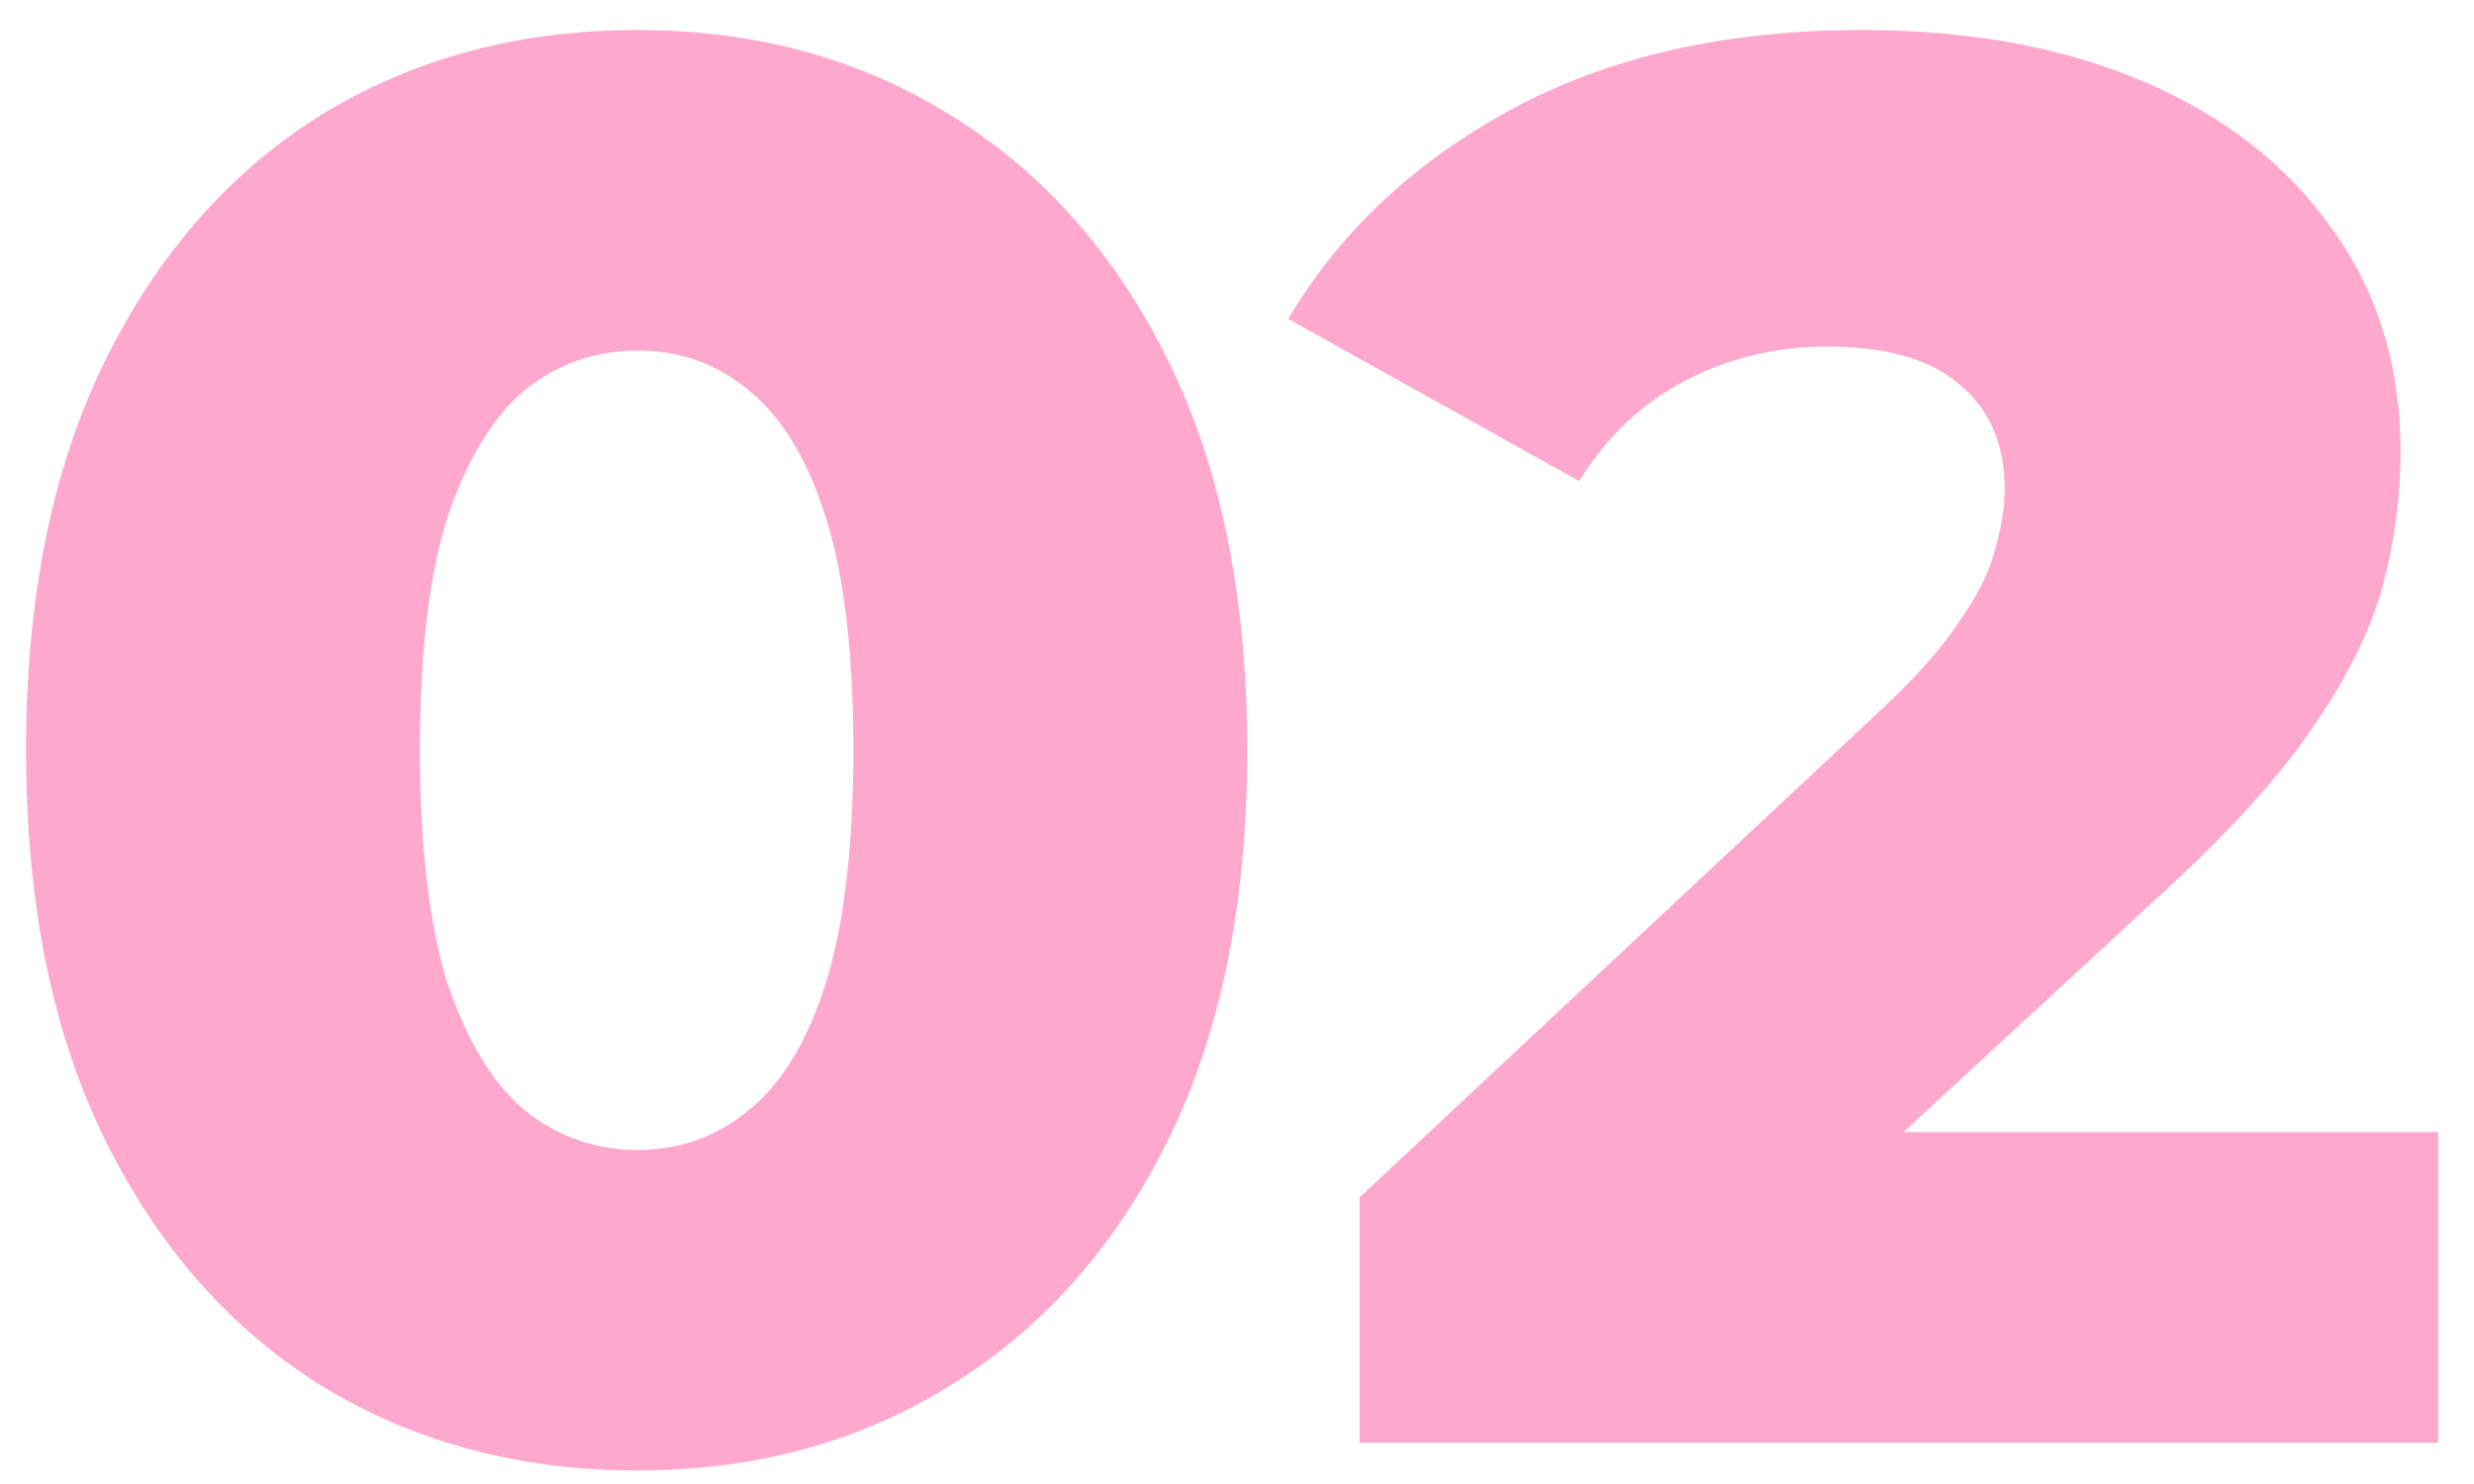
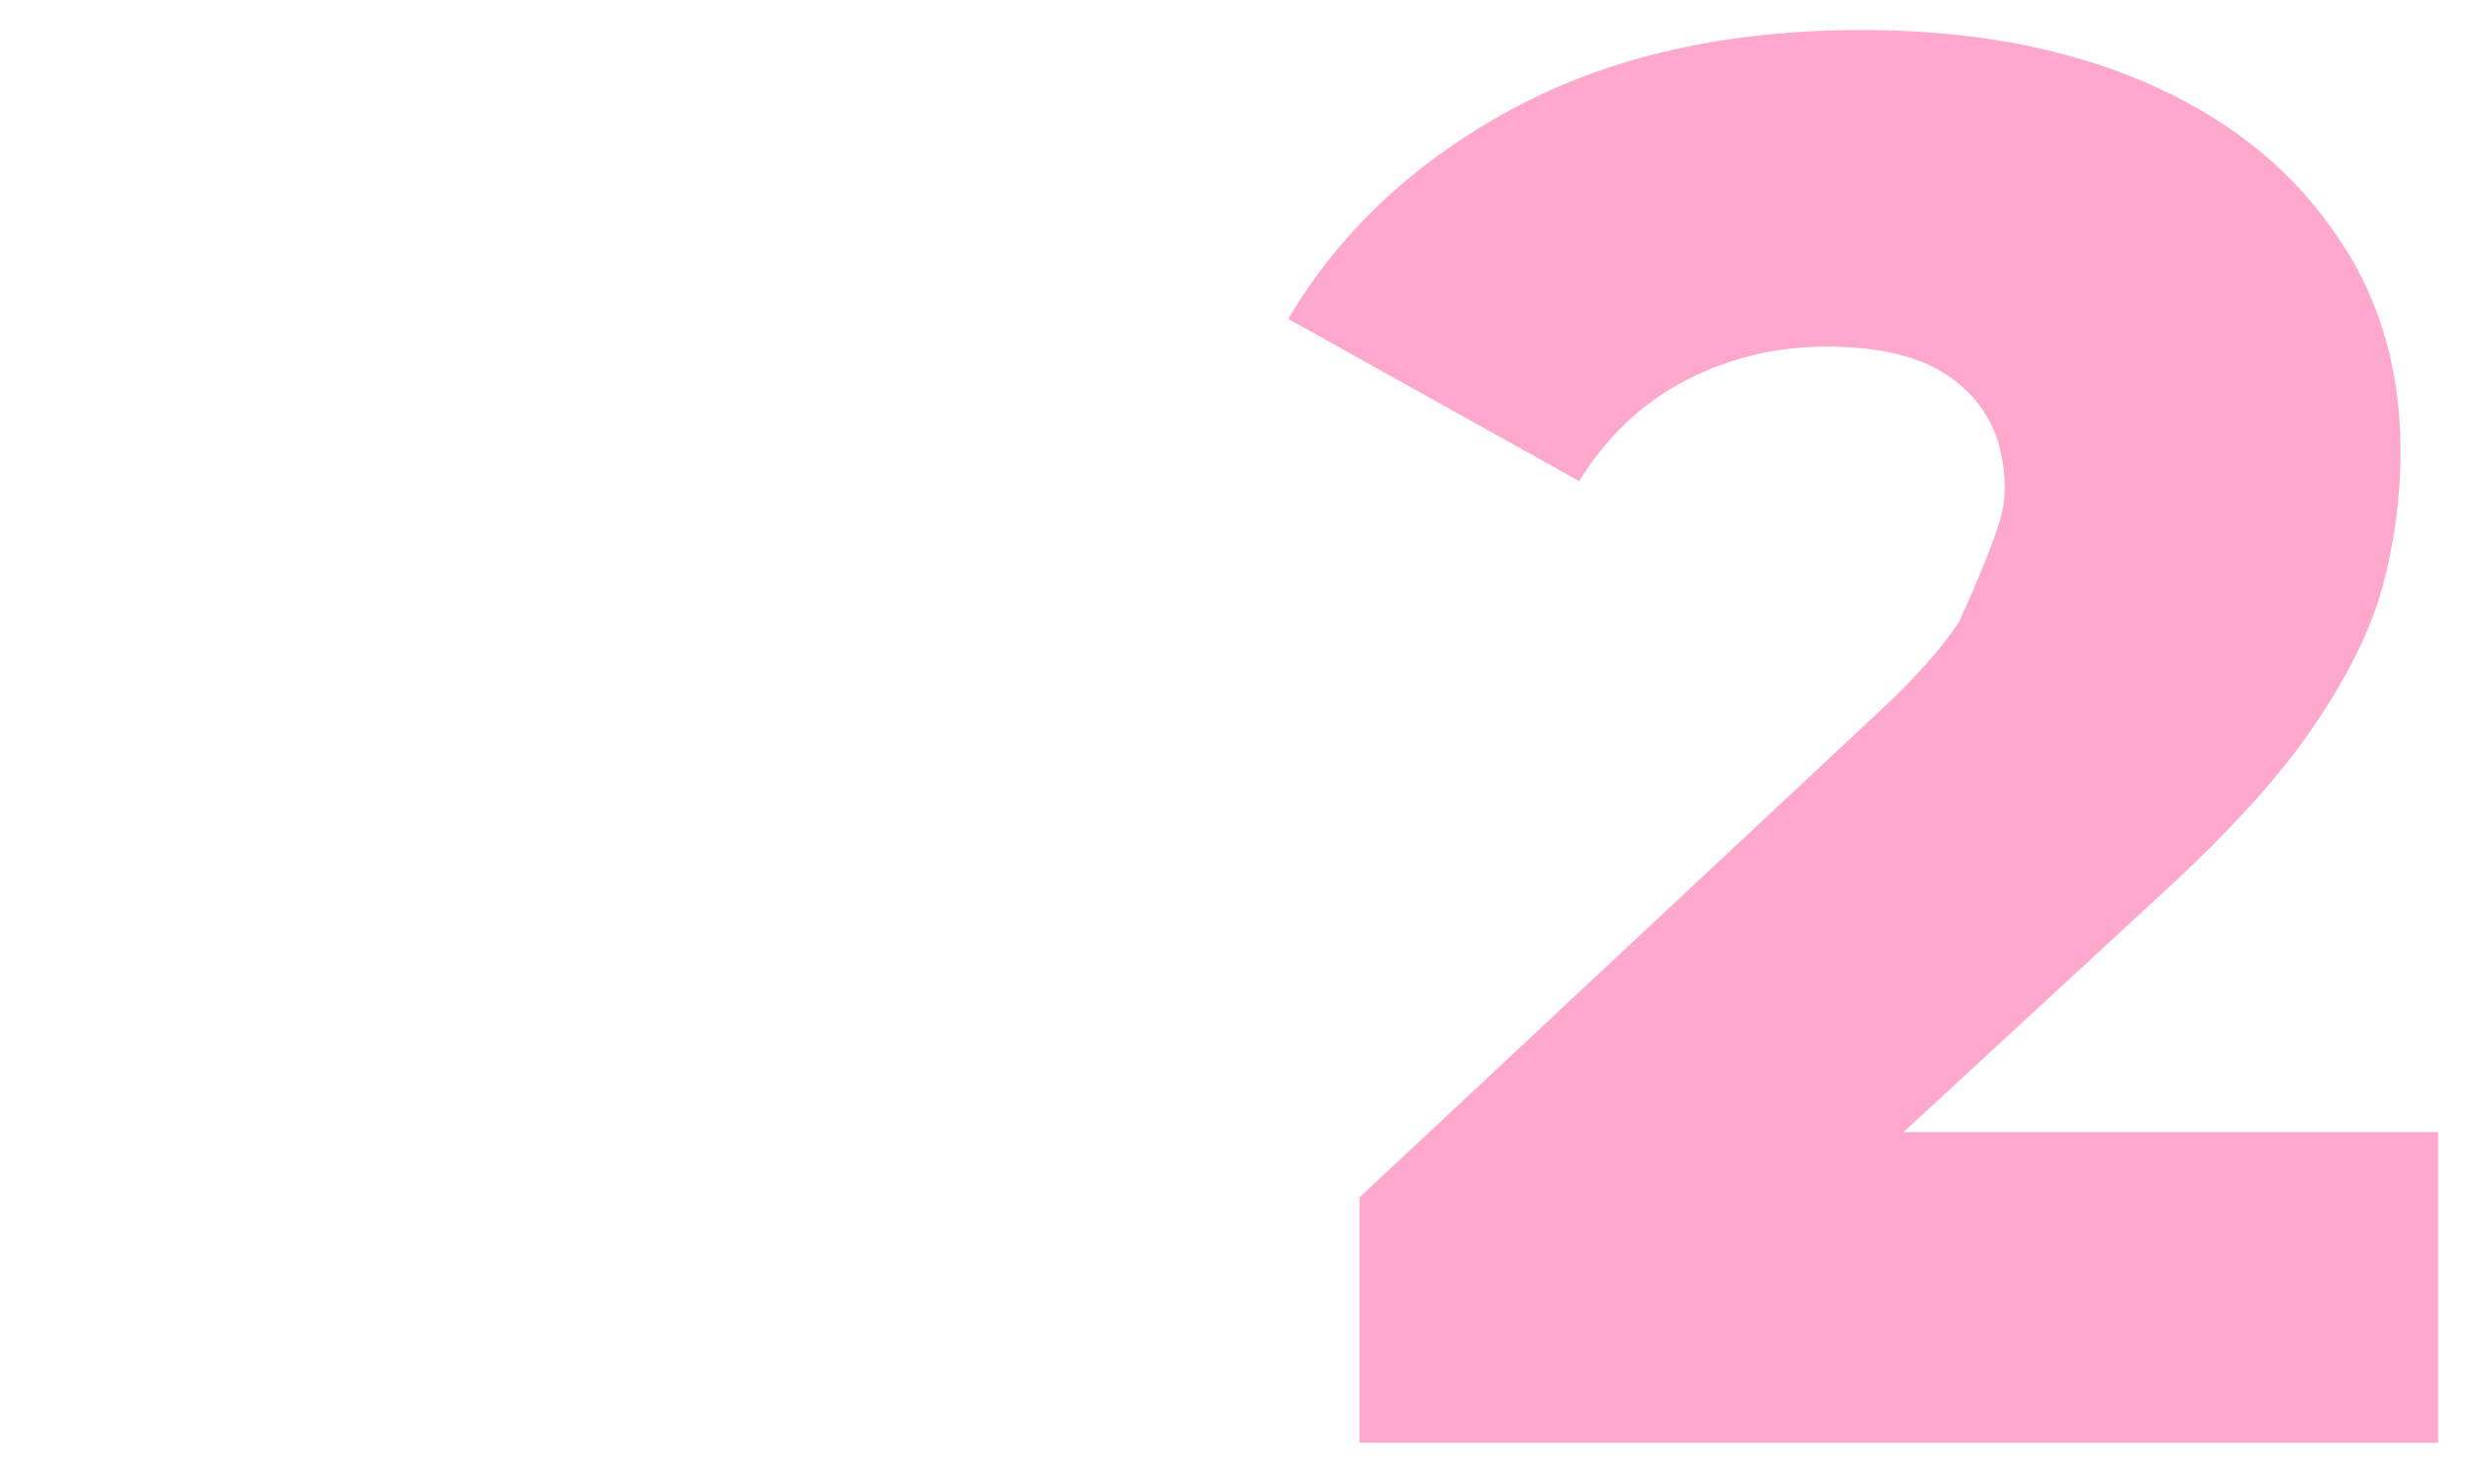
<svg xmlns="http://www.w3.org/2000/svg" fill="none" viewBox="0 0 60 36" height="36" width="60">
-   <path fill="#FFA8CD" d="M32.971 35V29.048L45.547 17.288C46.443 16.456 47.099 15.72 47.515 15.08C47.963 14.44 48.251 13.864 48.379 13.352C48.539 12.808 48.619 12.312 48.619 11.864C48.619 10.776 48.251 9.928 47.515 9.32C46.811 8.712 45.739 8.408 44.299 8.408C43.083 8.408 41.947 8.68 40.891 9.224C39.835 9.768 38.971 10.584 38.299 11.672L31.243 7.736C32.491 5.624 34.299 3.928 36.667 2.648C39.035 1.368 41.867 0.728 45.163 0.728C47.755 0.728 50.027 1.144 51.979 1.976C53.931 2.808 55.451 3.992 56.539 5.528C57.659 7.064 58.219 8.872 58.219 10.952C58.219 12.04 58.075 13.128 57.787 14.216C57.499 15.272 56.939 16.408 56.107 17.624C55.307 18.808 54.107 20.136 52.507 21.608L42.523 30.824L40.939 27.464H59.131V35H32.971Z" />
-   <path fill="#FFA8CD" d="M15.464 35.672C12.584 35.672 10.024 34.984 7.784 33.608C5.576 32.232 3.832 30.248 2.552 27.656C1.272 25.064 0.632 21.912 0.632 18.2C0.632 14.488 1.272 11.336 2.552 8.744C3.832 6.152 5.576 4.168 7.784 2.792C10.024 1.416 12.584 0.728 15.464 0.728C18.312 0.728 20.84 1.416 23.048 2.792C25.288 4.168 27.048 6.152 28.328 8.744C29.608 11.336 30.248 14.488 30.248 18.2C30.248 21.912 29.608 25.064 28.328 27.656C27.048 30.248 25.288 32.232 23.048 33.608C20.84 34.984 18.312 35.672 15.464 35.672ZM15.464 27.896C16.488 27.896 17.384 27.576 18.152 26.936C18.952 26.296 19.576 25.272 20.024 23.864C20.472 22.424 20.696 20.536 20.696 18.2C20.696 15.832 20.472 13.944 20.024 12.536C19.576 11.128 18.952 10.104 18.152 9.464C17.384 8.824 16.488 8.504 15.464 8.504C14.44 8.504 13.528 8.824 12.728 9.464C11.96 10.104 11.336 11.128 10.856 12.536C10.408 13.944 10.184 15.832 10.184 18.2C10.184 20.536 10.408 22.424 10.856 23.864C11.336 25.272 11.96 26.296 12.728 26.936C13.528 27.576 14.44 27.896 15.464 27.896Z" />
+   <path fill="#FFA8CD" d="M32.971 35V29.048L45.547 17.288C46.443 16.456 47.099 15.72 47.515 15.08C48.539 12.808 48.619 12.312 48.619 11.864C48.619 10.776 48.251 9.928 47.515 9.32C46.811 8.712 45.739 8.408 44.299 8.408C43.083 8.408 41.947 8.68 40.891 9.224C39.835 9.768 38.971 10.584 38.299 11.672L31.243 7.736C32.491 5.624 34.299 3.928 36.667 2.648C39.035 1.368 41.867 0.728 45.163 0.728C47.755 0.728 50.027 1.144 51.979 1.976C53.931 2.808 55.451 3.992 56.539 5.528C57.659 7.064 58.219 8.872 58.219 10.952C58.219 12.04 58.075 13.128 57.787 14.216C57.499 15.272 56.939 16.408 56.107 17.624C55.307 18.808 54.107 20.136 52.507 21.608L42.523 30.824L40.939 27.464H59.131V35H32.971Z" />
</svg>